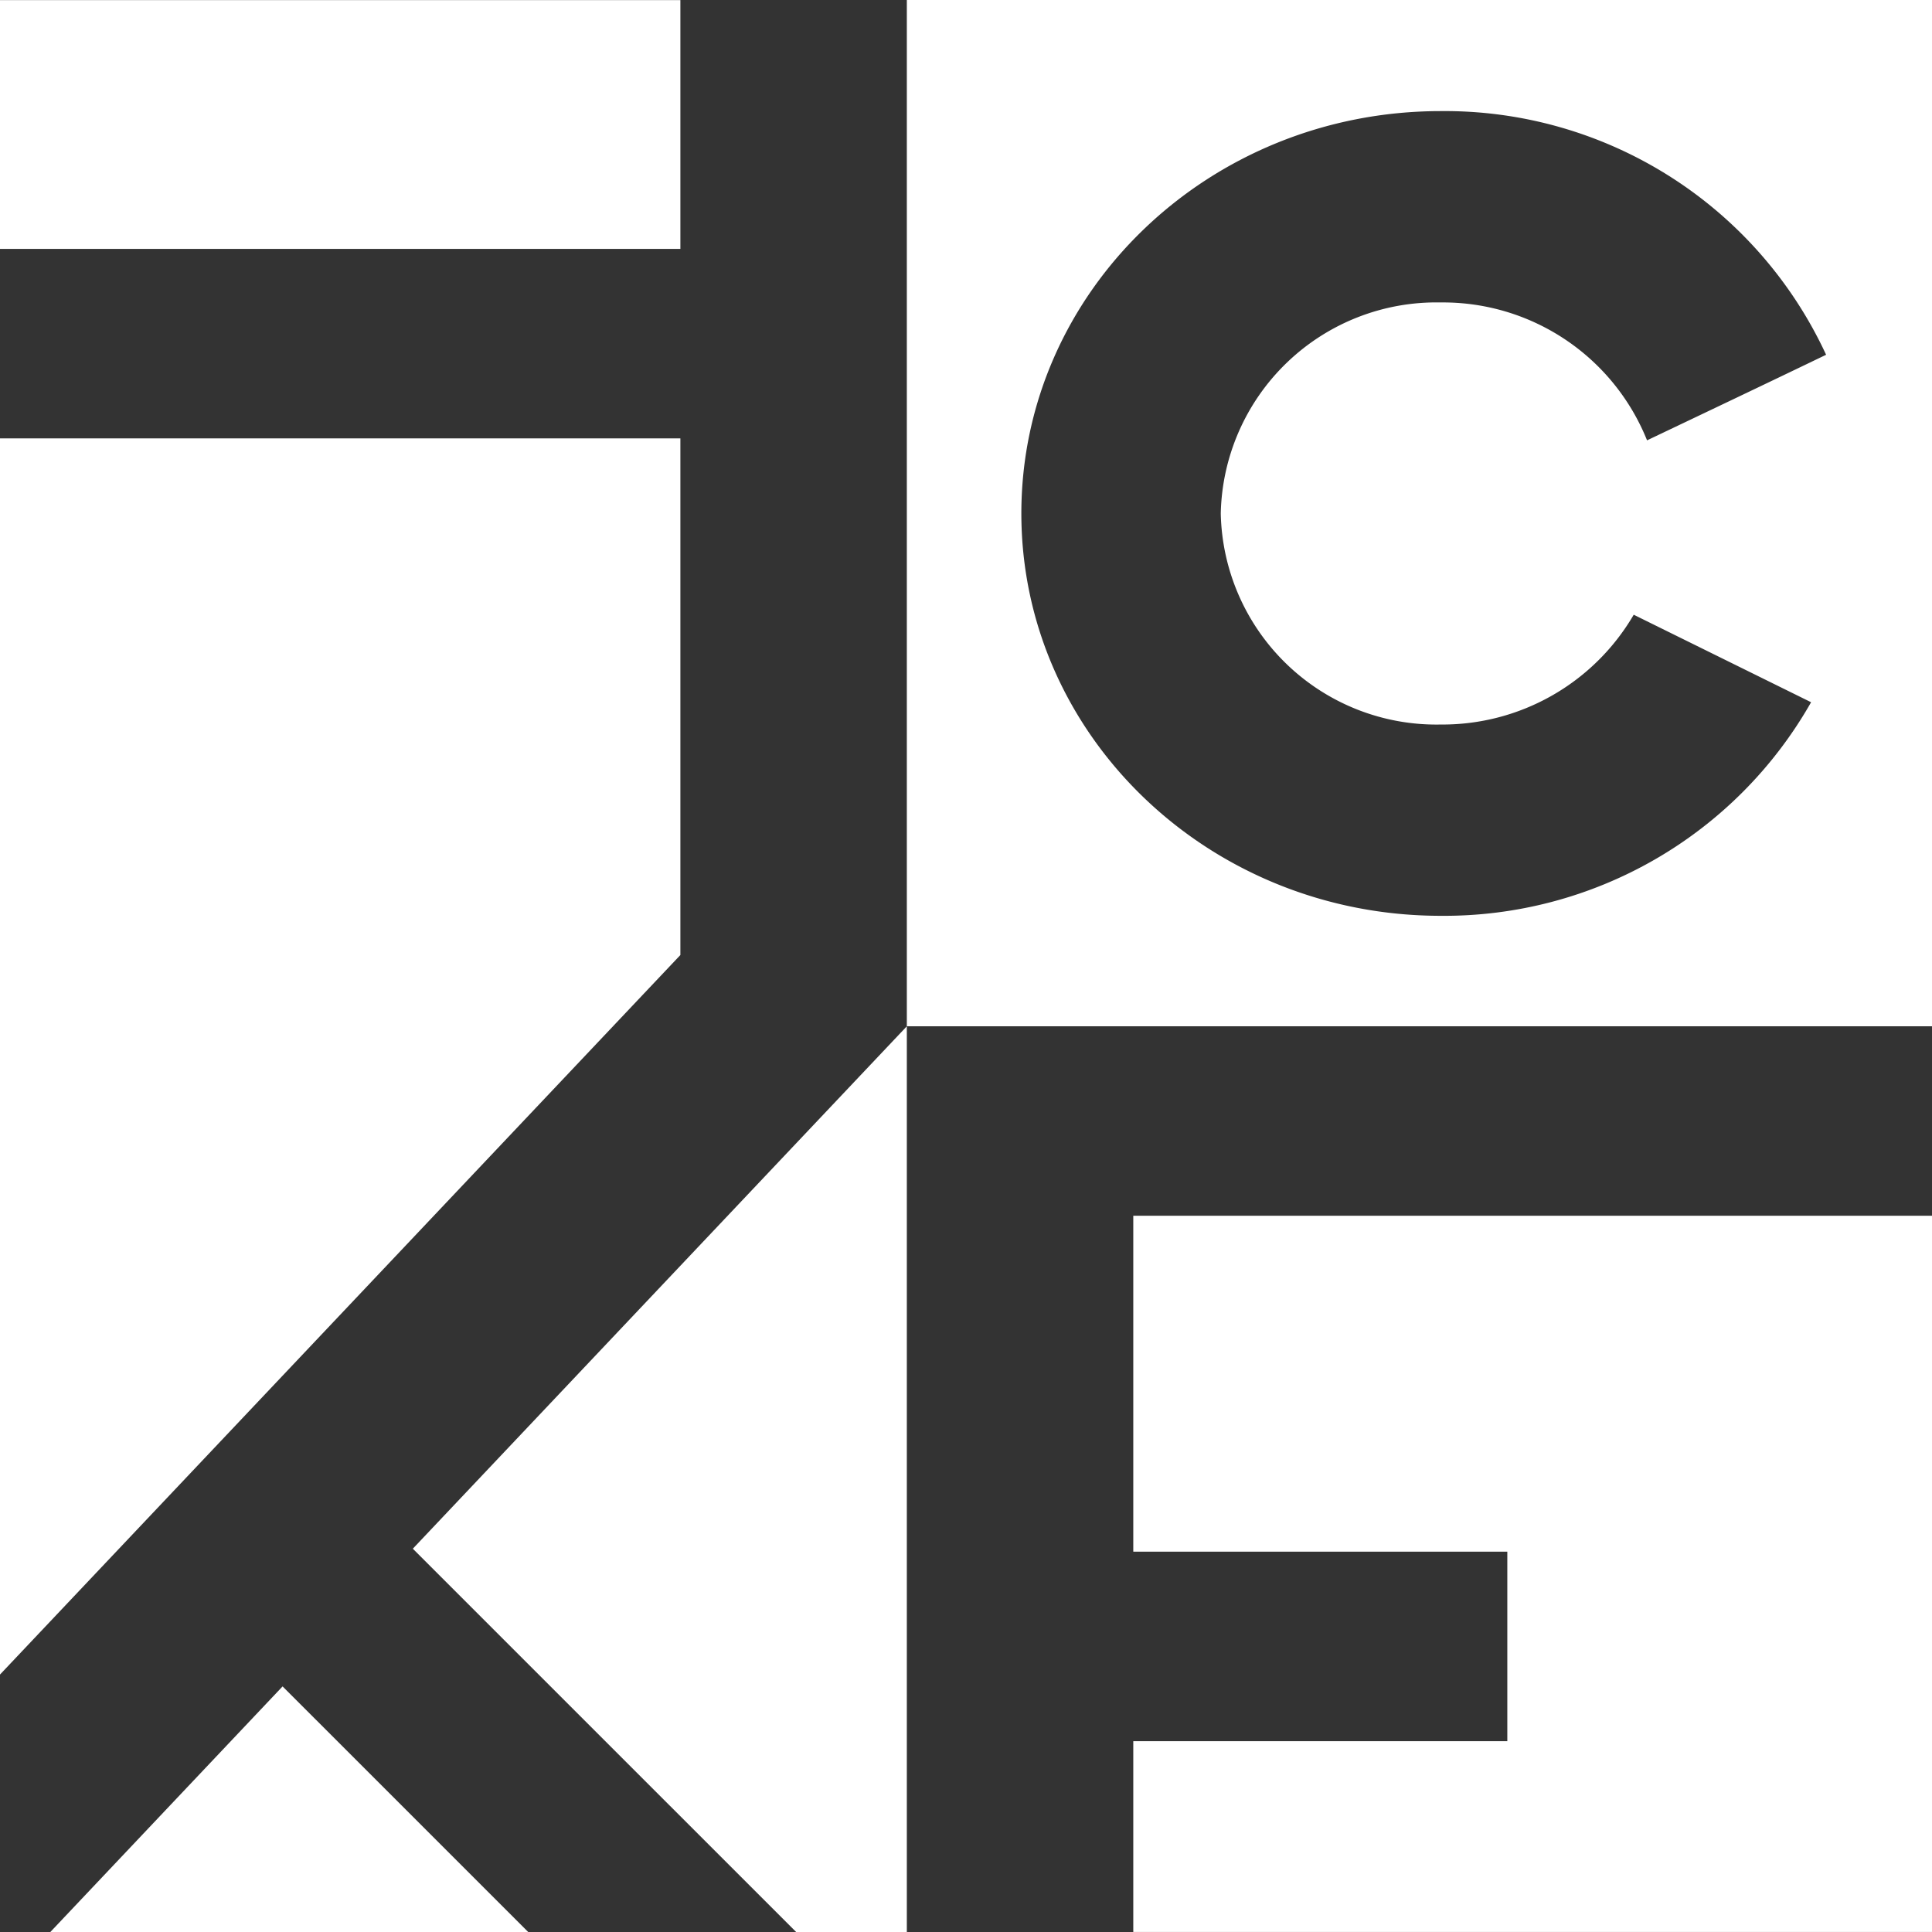
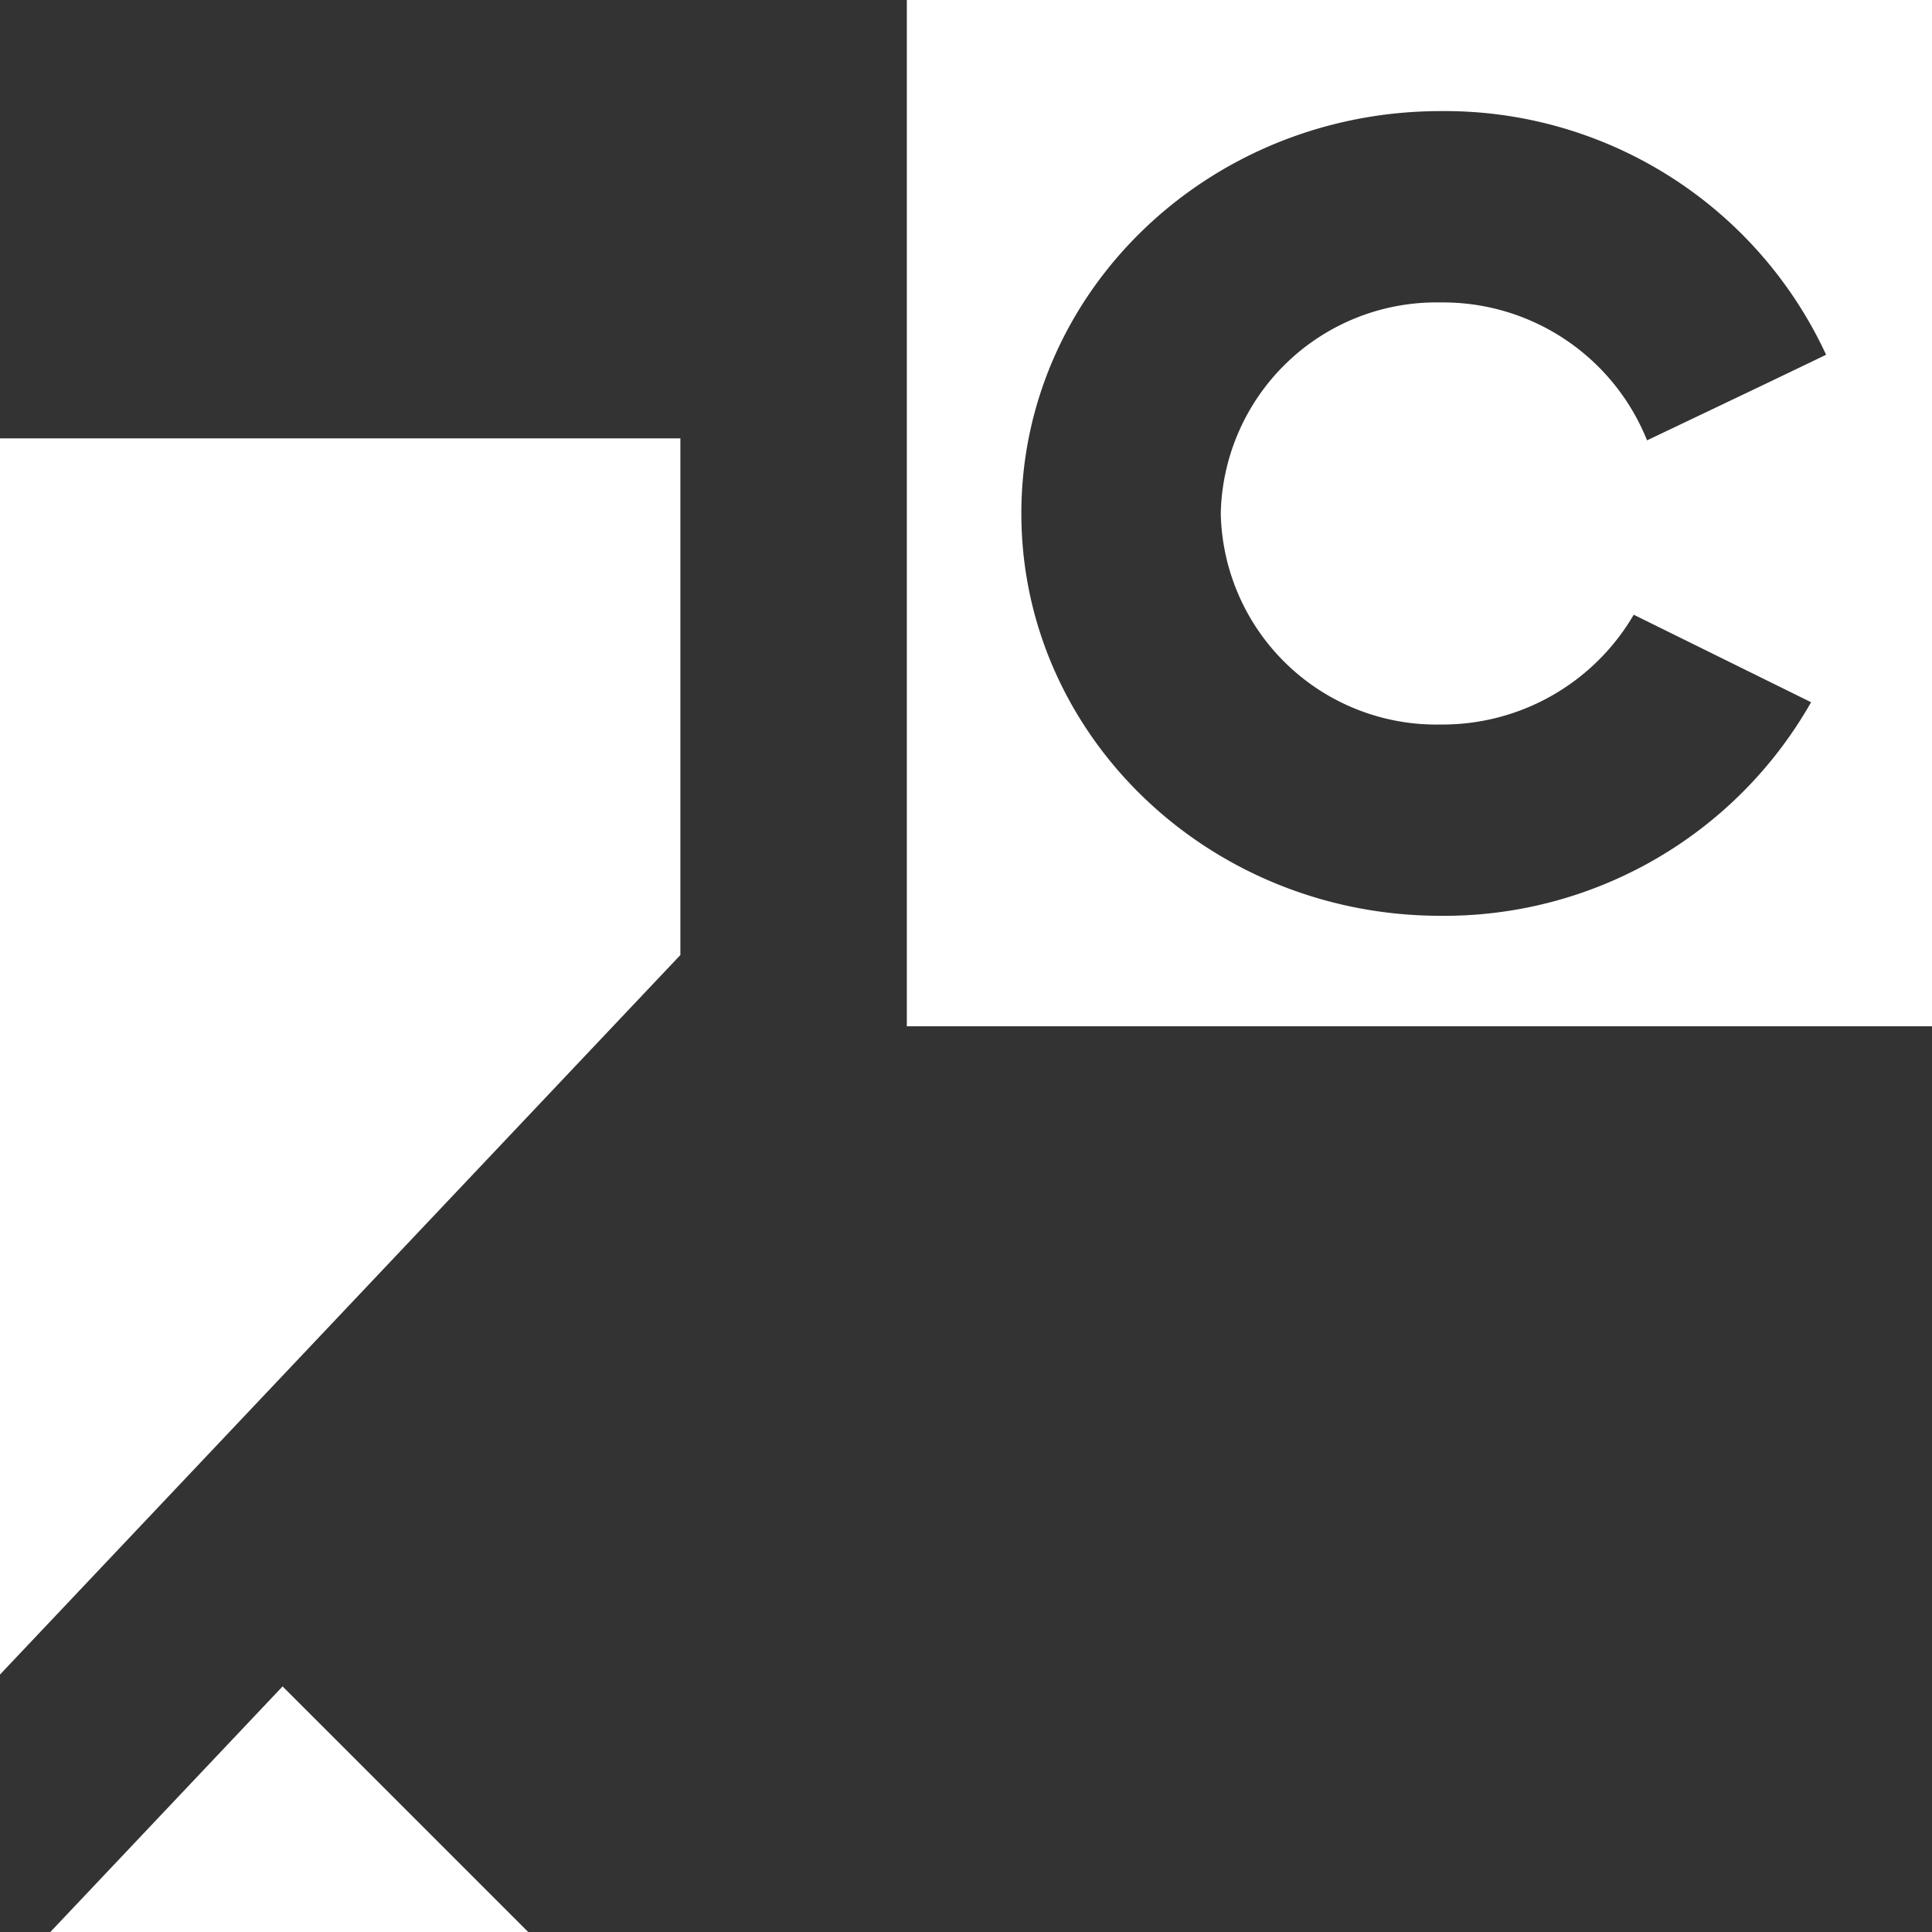
<svg xmlns="http://www.w3.org/2000/svg" width="93.173" height="93.173" viewBox="0 0 93.173 93.173">
  <rect x="0" y="0" width="93.173" height="93.173" fill="#333333" stroke="none" />
  <defs>
    <clipPath id="a">
      <path d="M0-167.009H93.173v-93.173H0Z" transform="translate(0 260.182)" fill="#fff" />
    </clipPath>
  </defs>
  <g transform="translate(-85 -46.182)">
    <g transform="translate(85 306.364)">
      <g transform="translate(0 -239.041)">
        <path d="M0,0V59.616l32.812-34.7V0Z" fill="#fff" />
      </g>
      <g transform="translate(0 -260.182)" clip-path="url(#a)">
        <g transform="translate(43.733 49.494)">
          <path d="M0,0Z" fill="#fff" />
        </g>
        <g transform="translate(43.733 0)">
          <path d="M0,0V49.493H49.44V0ZM25.747,34.941a10.677,10.677,0,0,0,9.308-5.295l8.554,4.22a20.345,20.345,0,0,1-17.862,10.3c-11.169,0-20.224-8.688-20.224-19.406S14.577,5.358,25.747,5.358A20.263,20.263,0,0,1,44.333,17.109c-2.983,1.438-6.27,3-8.635,4.127a10.6,10.6,0,0,0-9.951-6.65A10.4,10.4,0,0,0,15.14,24.764,10.4,10.4,0,0,0,25.747,34.941" fill="#fff" />
        </g>
      </g>
      <g transform="translate(2.428 -178.853)">
        <path d="M0-21.231H23.045L11.2-33.075Z" transform="translate(0 33.075)" fill="#fff" />
      </g>
-       <path d="M0-248.177H32.812v-12H0Z" transform="translate(0 -0.001)" fill="#fff" />
      <g transform="translate(54.654 -201.551)">
-         <path d="M0,0V16.2H18.038V25.34H0v9.2H38.519V0Z" fill="#fff" />
-       </g>
+         </g>
      <g transform="translate(19.909 -210.688)">
-         <path d="M0-45.158,18.486-26.673h5.338V-70.352Z" transform="translate(0 70.352)" fill="#fff" />
-       </g>
+         </g>
      <g transform="translate(43.733 -210.688)">
-         <path d="M0,0H0Z" transform="translate(0 0.001)" fill="#fff" />
-       </g>
+         </g>
    </g>
  </g>
</svg>